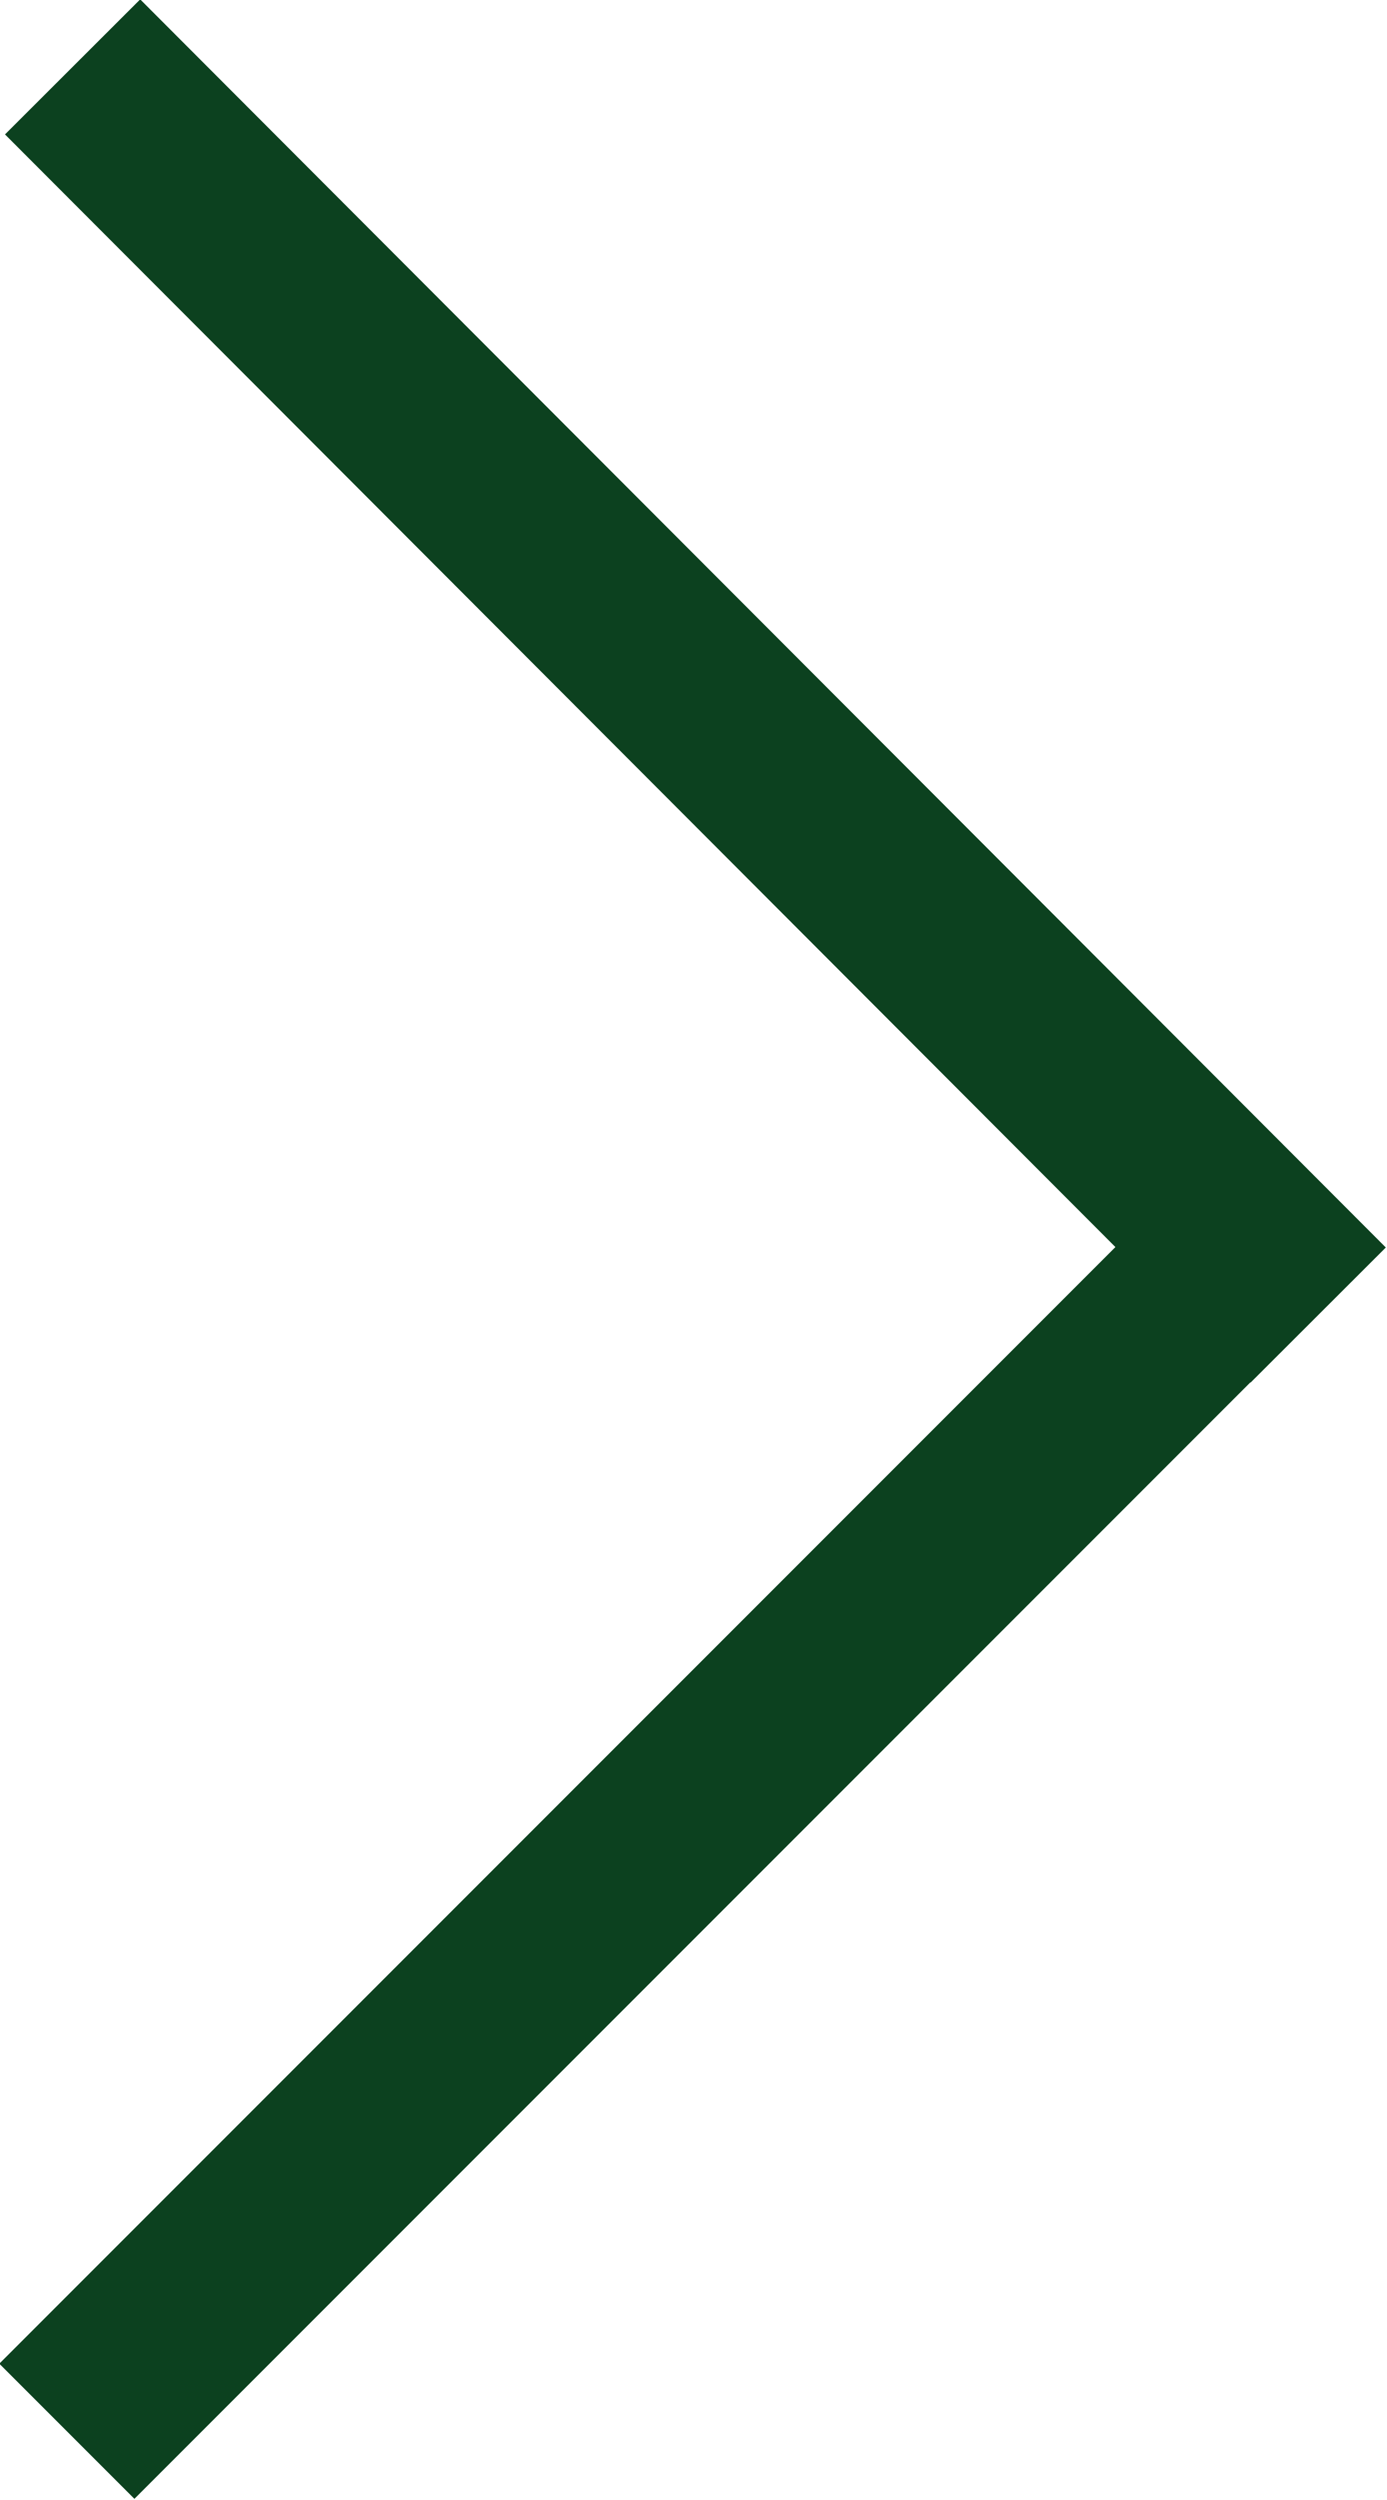
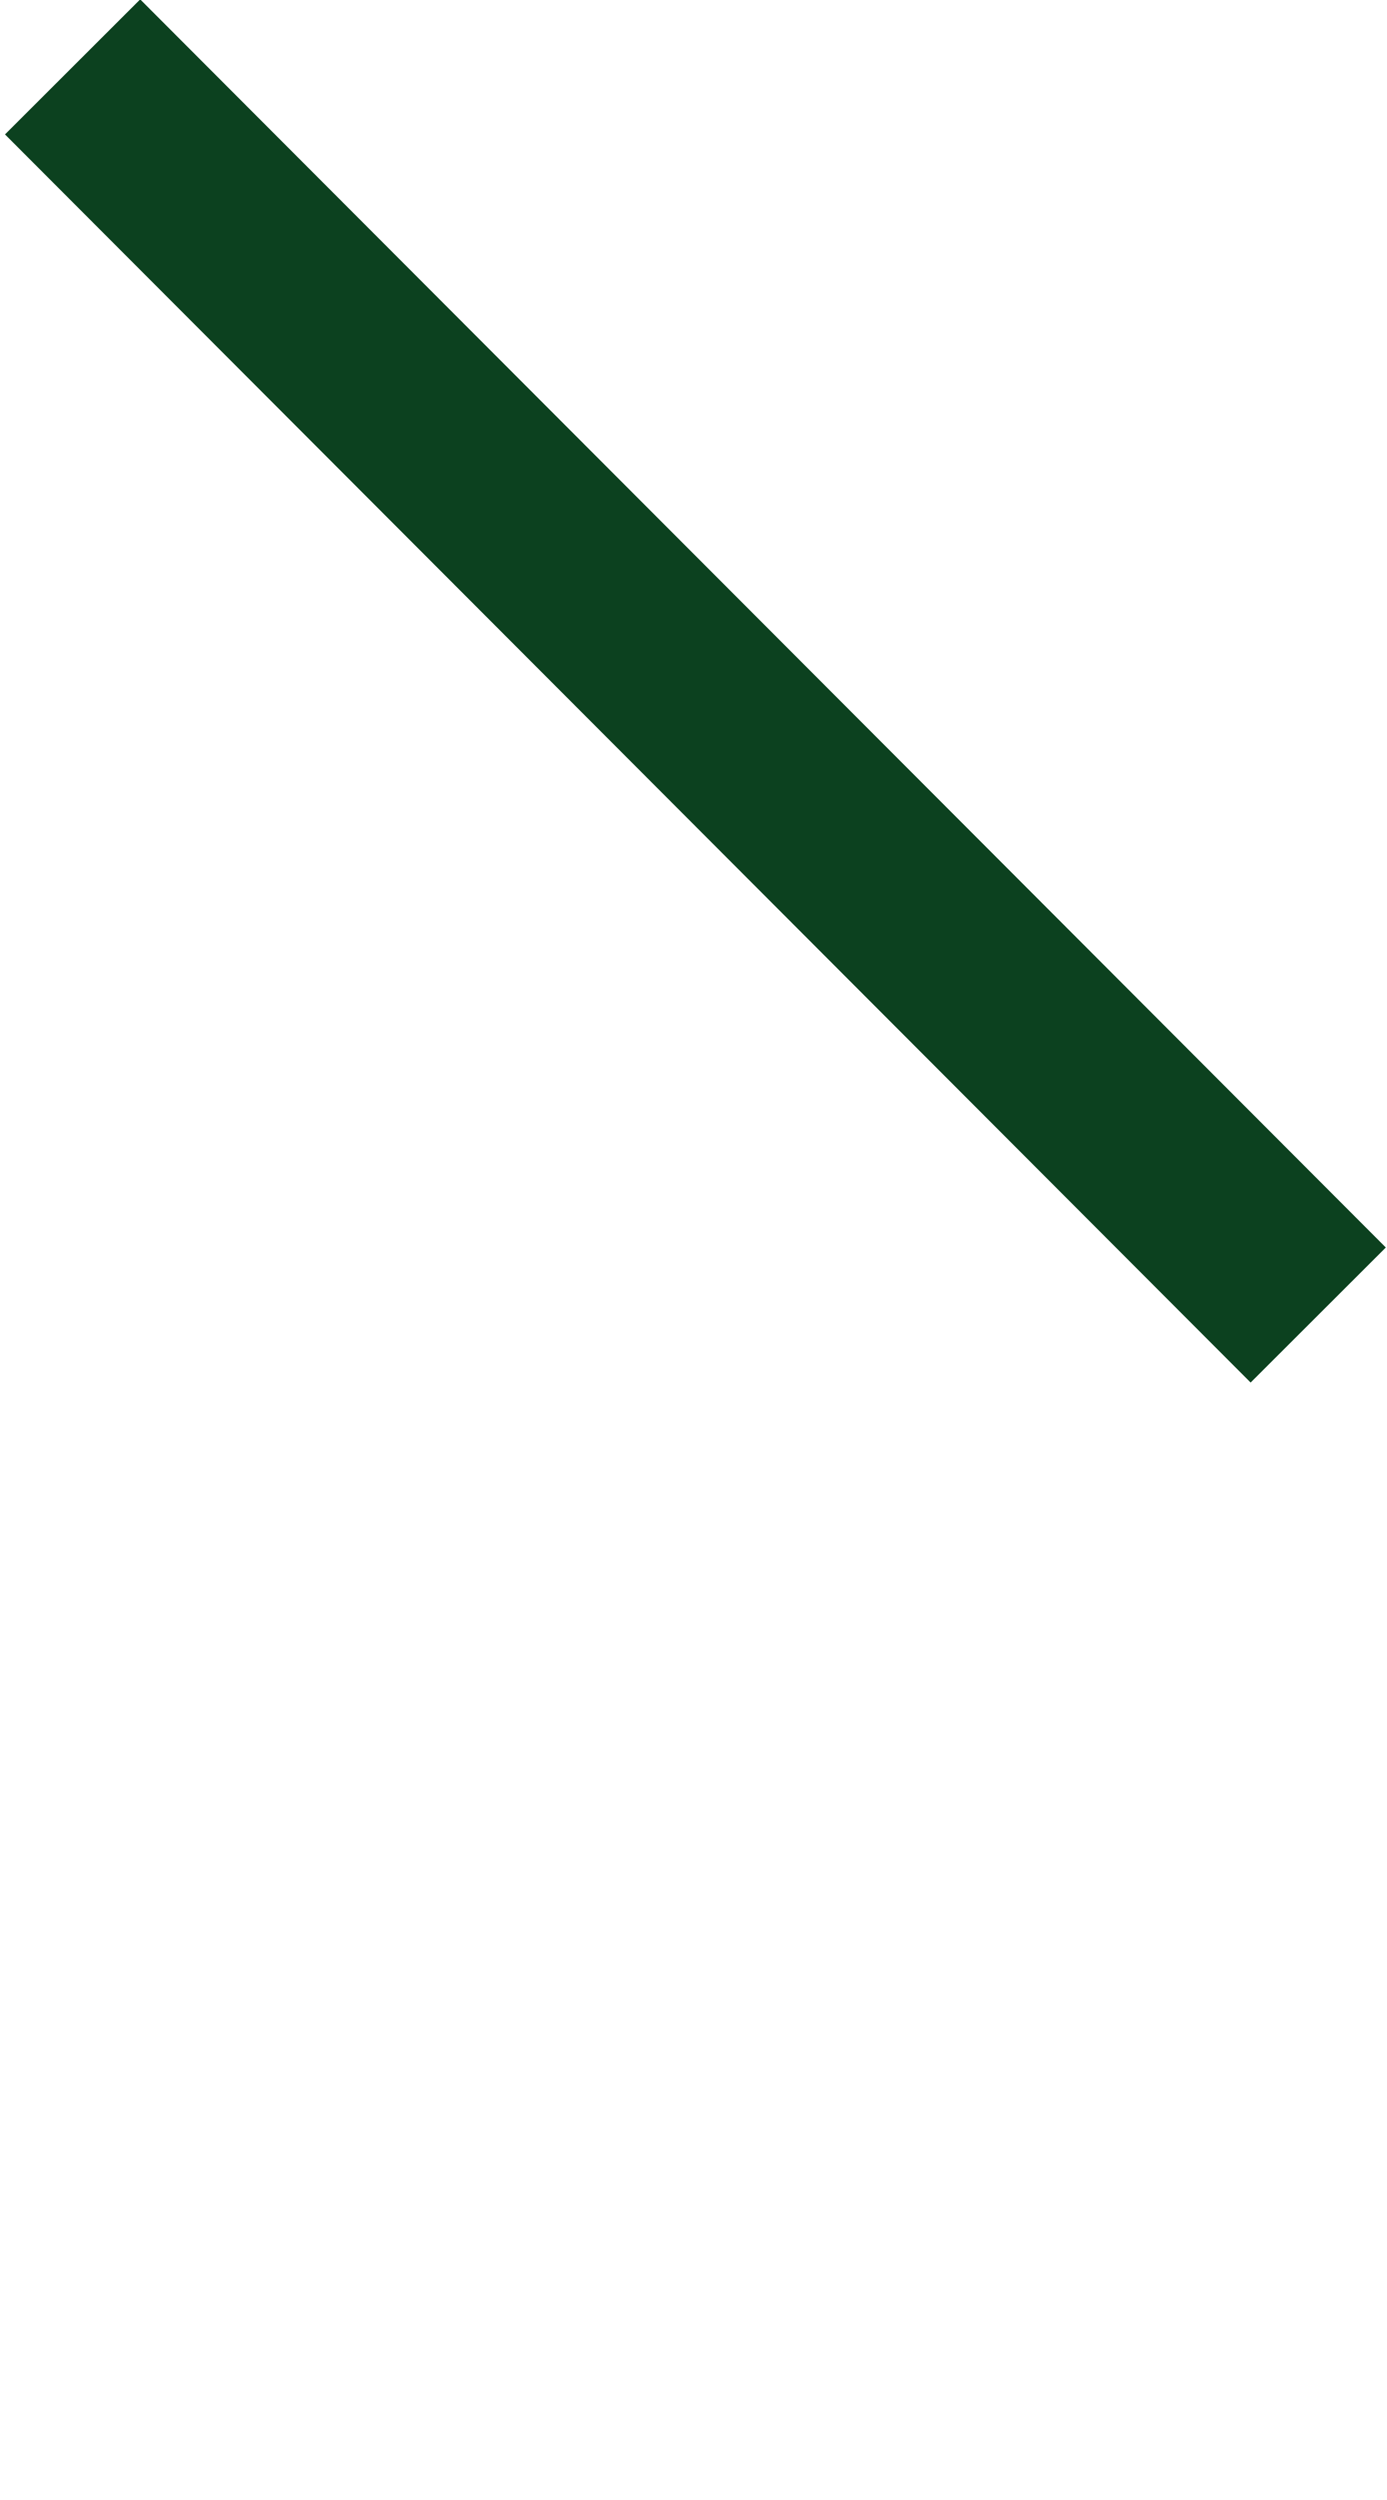
<svg xmlns="http://www.w3.org/2000/svg" id="Layer_2" data-name="Layer 2" viewBox="0 0 7.26 13.08">
  <defs>
    <style>
      .cls-1 {
        fill: none;
        stroke: #0c411f;
      }
    </style>
  </defs>
  <g id="Layer_2-2" data-name="Layer 2">
    <g id="Layer_1-2" data-name="Layer 1-2">
      <line class="cls-1" x1=".38" y1=".35" x2="6.9" y2="6.88" />
-       <line class="cls-1" x1=".35" y1="12.72" x2="6.87" y2="6.2" />
    </g>
  </g>
</svg>